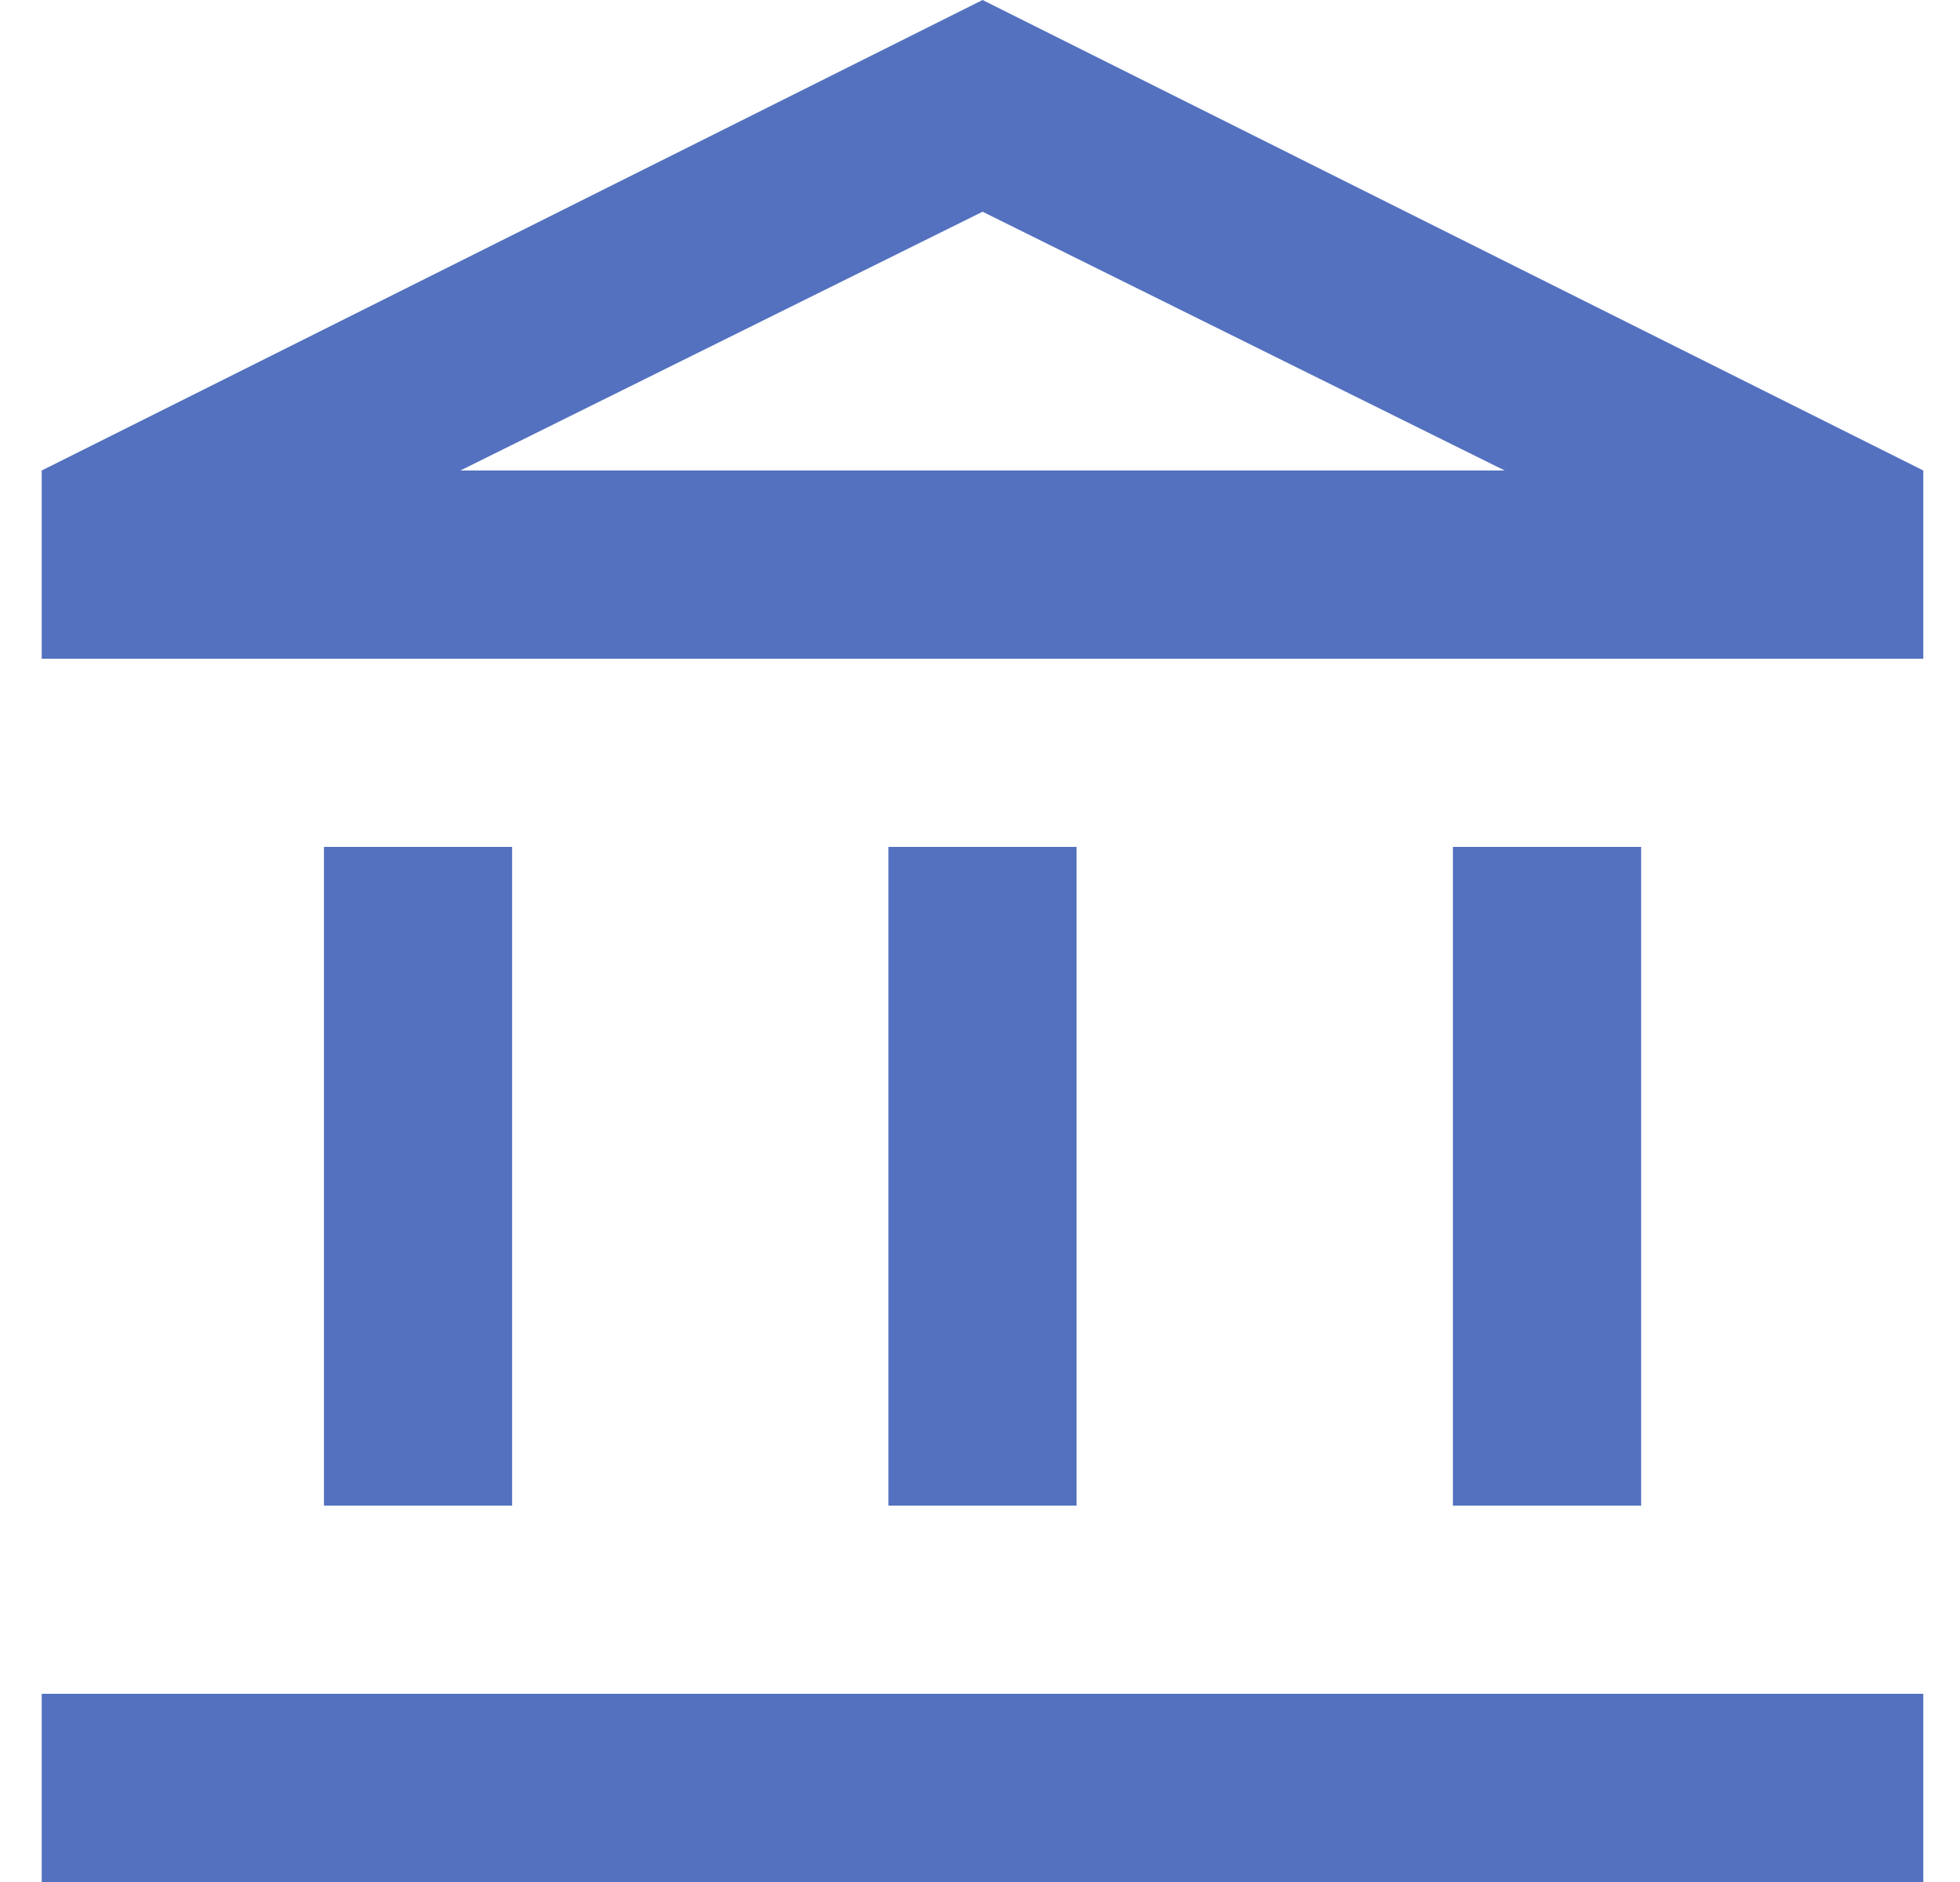
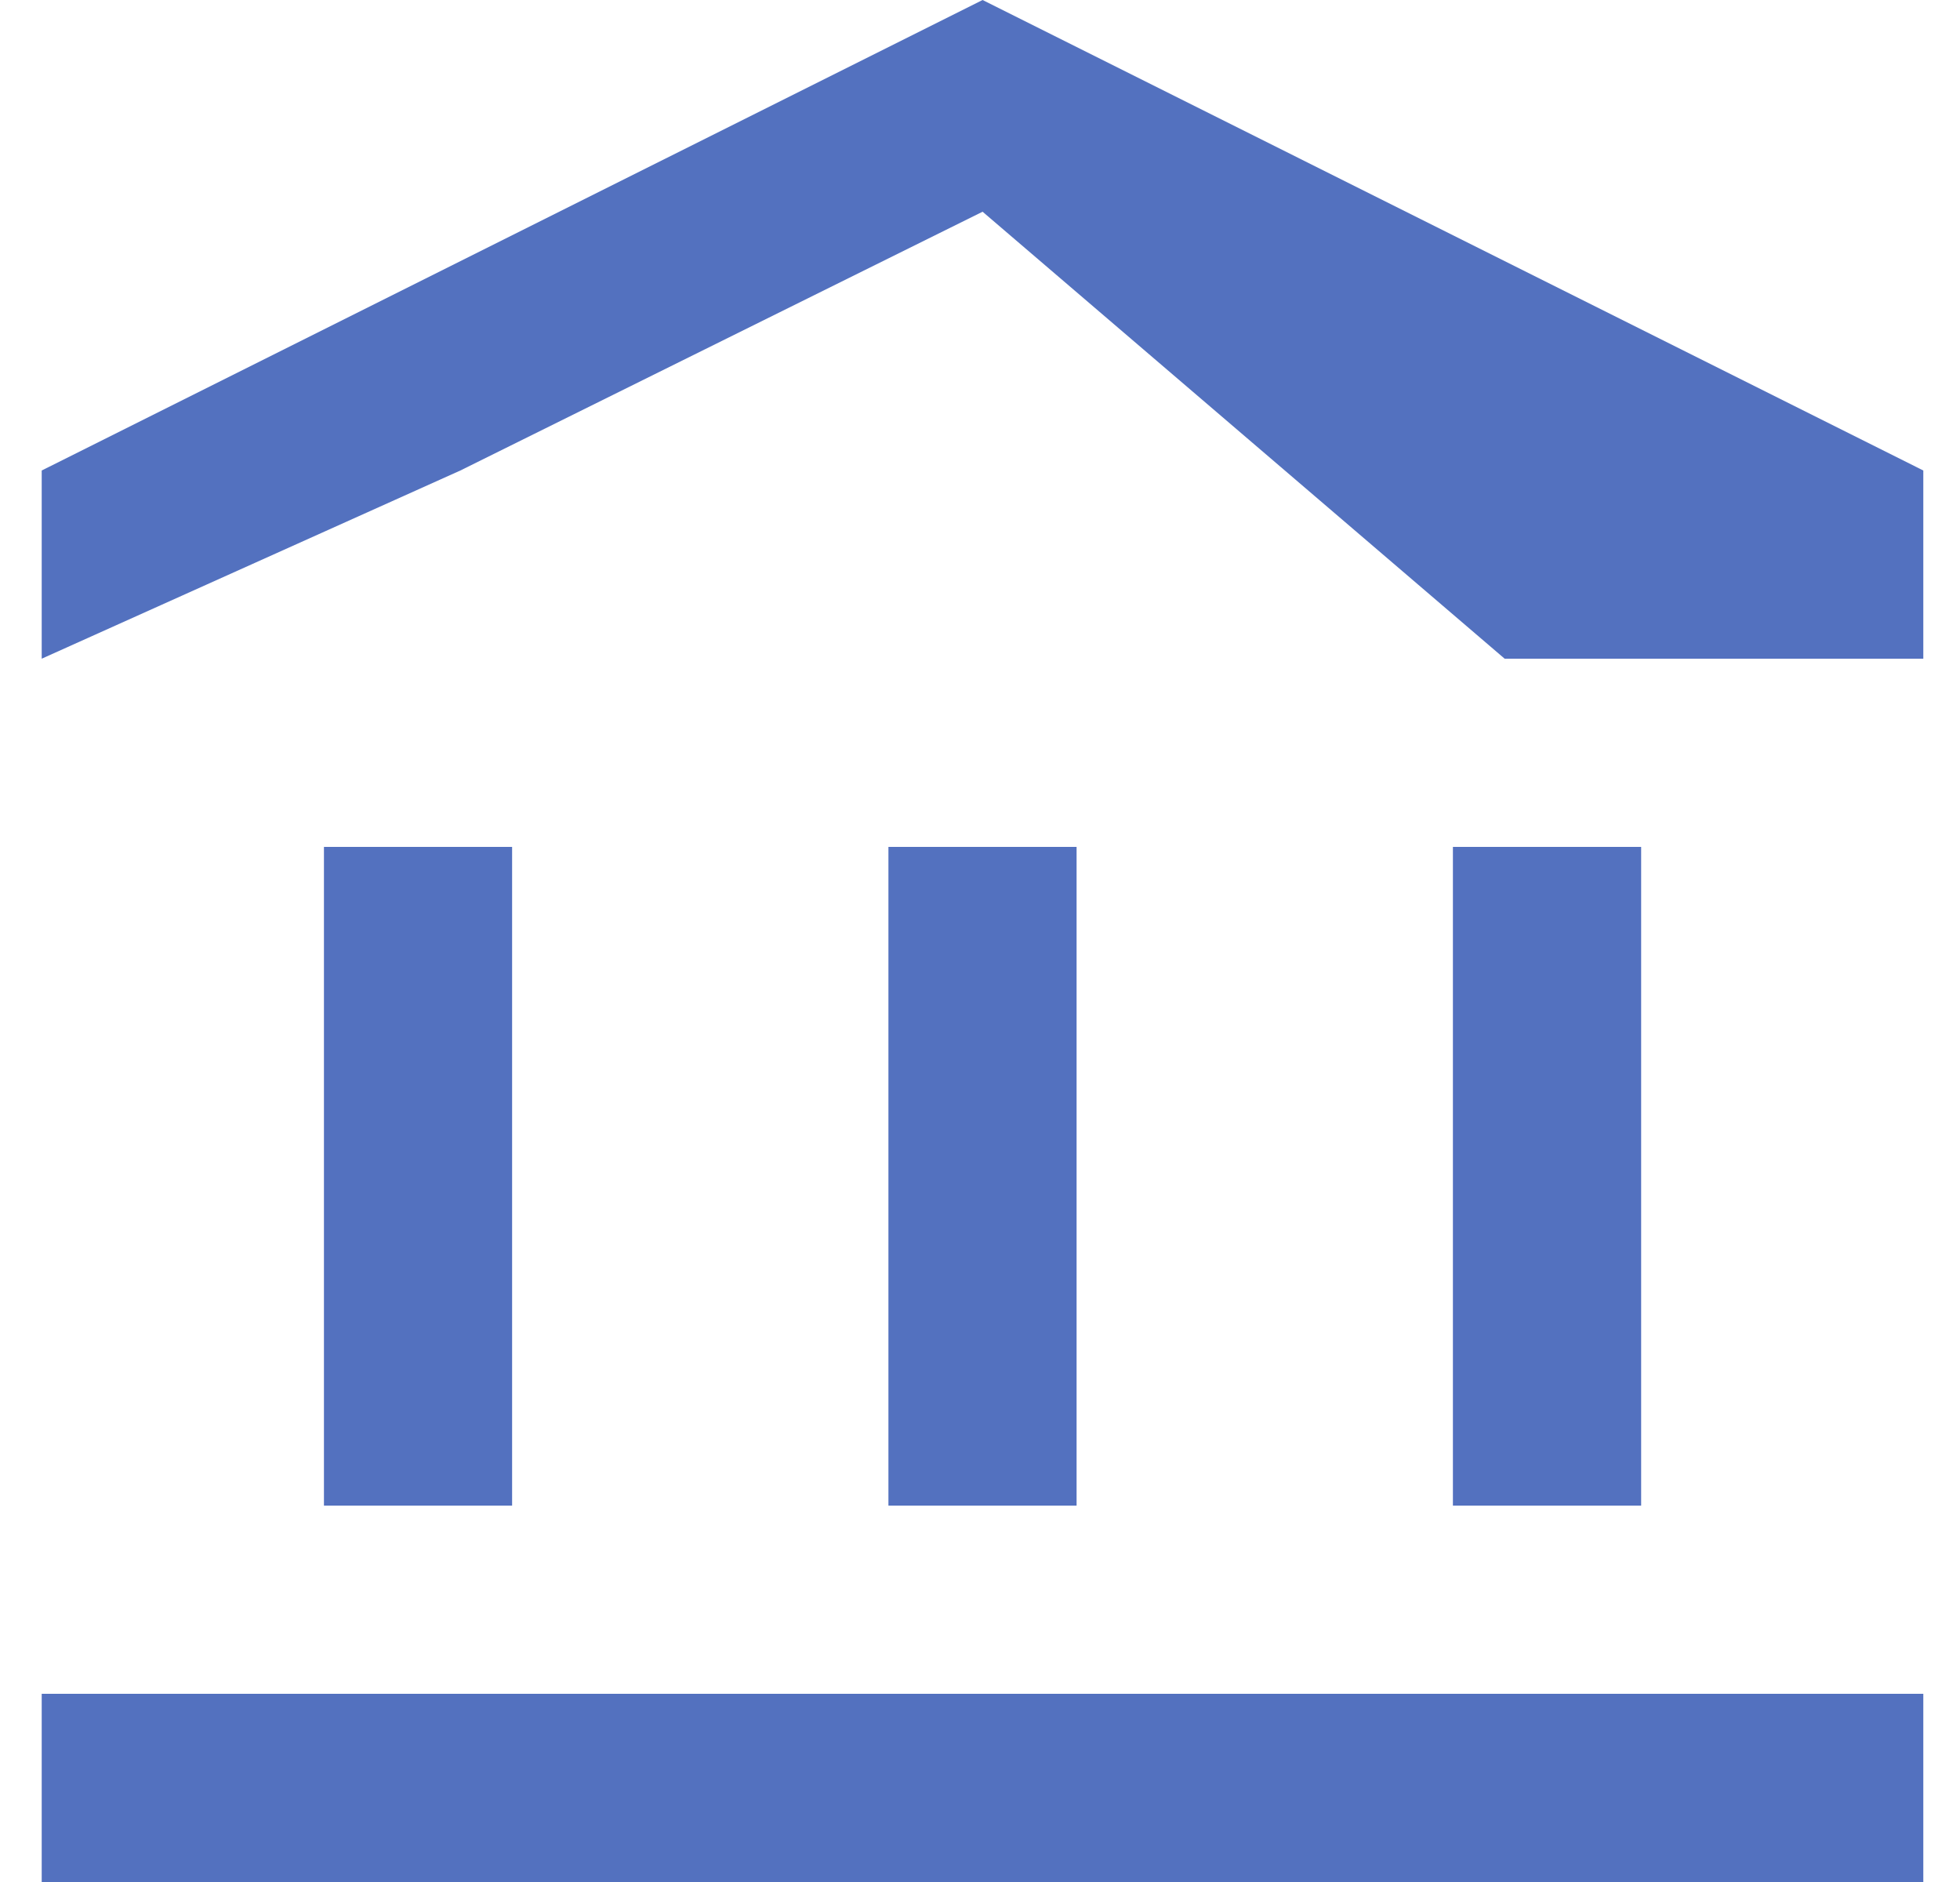
<svg xmlns="http://www.w3.org/2000/svg" width="25" height="24" viewBox="0 0 25 24" fill="none">
-   <path d="M4.132 19.2V10.8H6.532V19.2H4.132ZM11.332 19.2V10.8H13.732V19.2H11.332ZM0.532 24V21.6H24.532V24H0.532ZM18.532 19.2V10.8H20.933V19.2H18.532ZM0.532 8.4V6L12.533 0L24.532 6V8.4H0.532ZM5.872 6H19.192L12.533 2.7L5.872 6Z" fill="#5371BF" />
+   <path d="M4.132 19.2V10.8H6.532V19.2H4.132ZM11.332 19.2V10.8H13.732V19.2H11.332ZM0.532 24V21.6H24.532V24H0.532ZM18.532 19.2V10.8H20.933V19.2H18.532ZM0.532 8.4V6L12.533 0L24.532 6V8.4H0.532ZH19.192L12.533 2.7L5.872 6Z" fill="#5371BF" />
</svg>